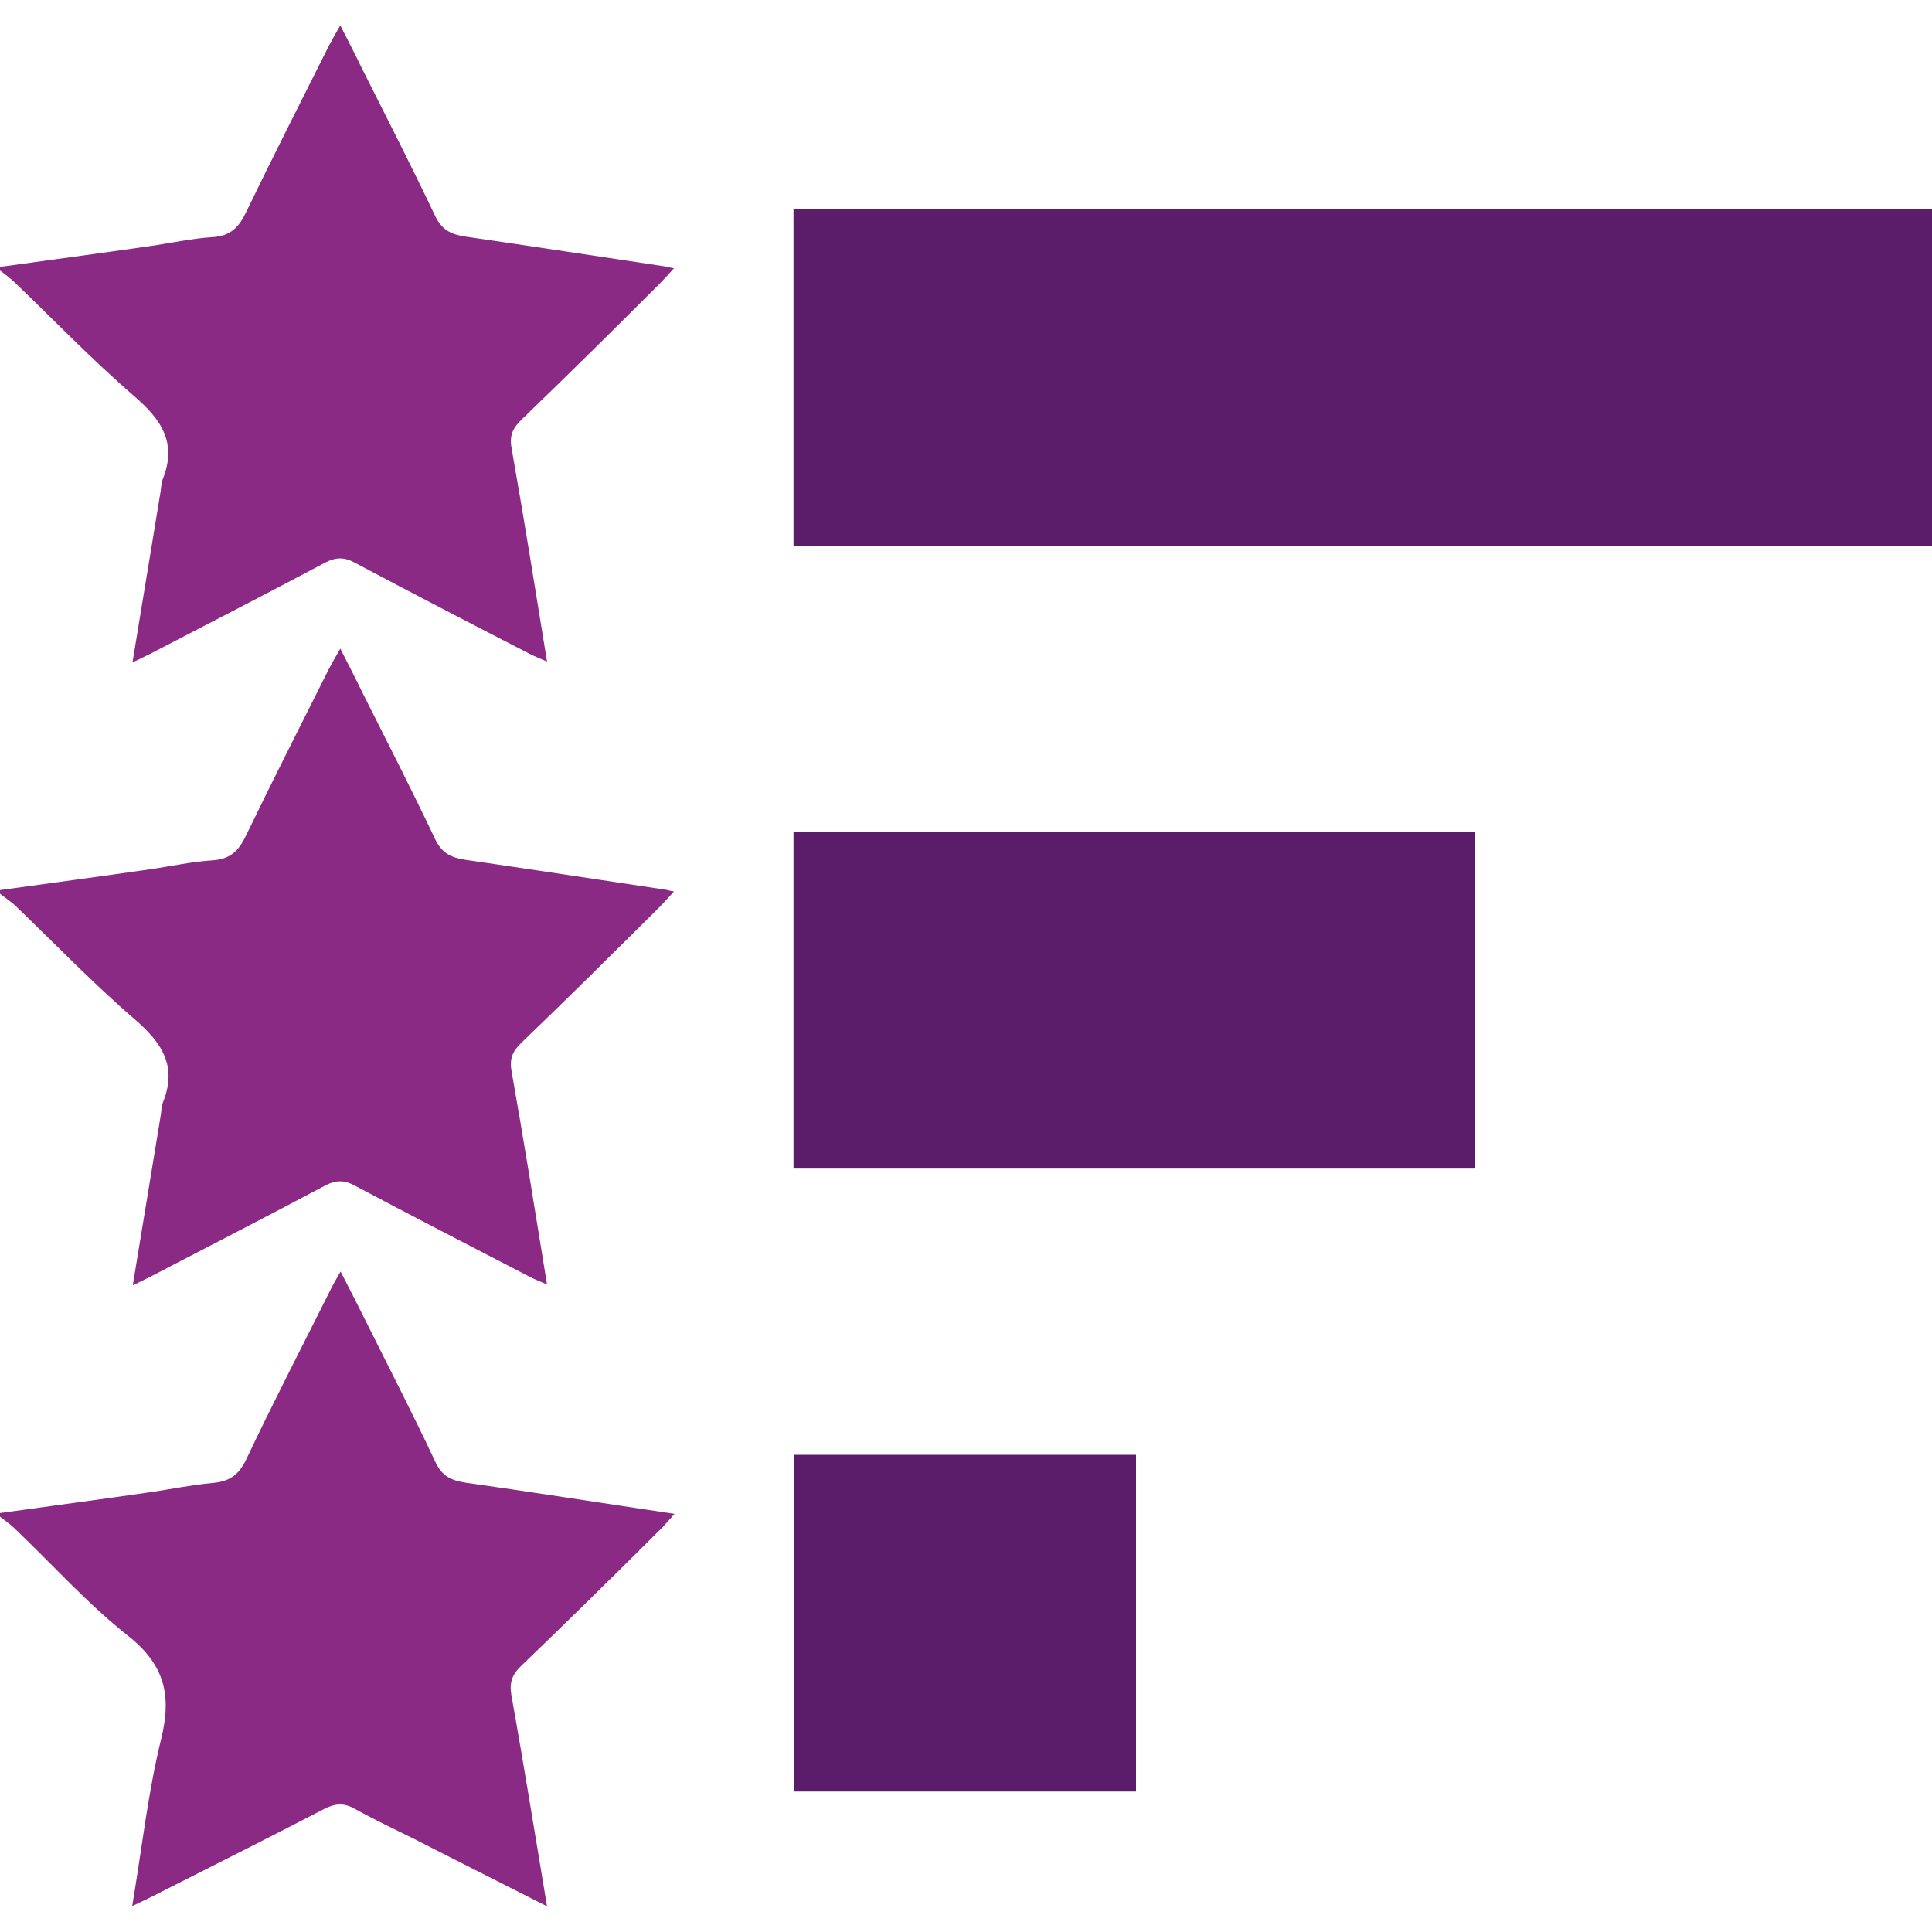
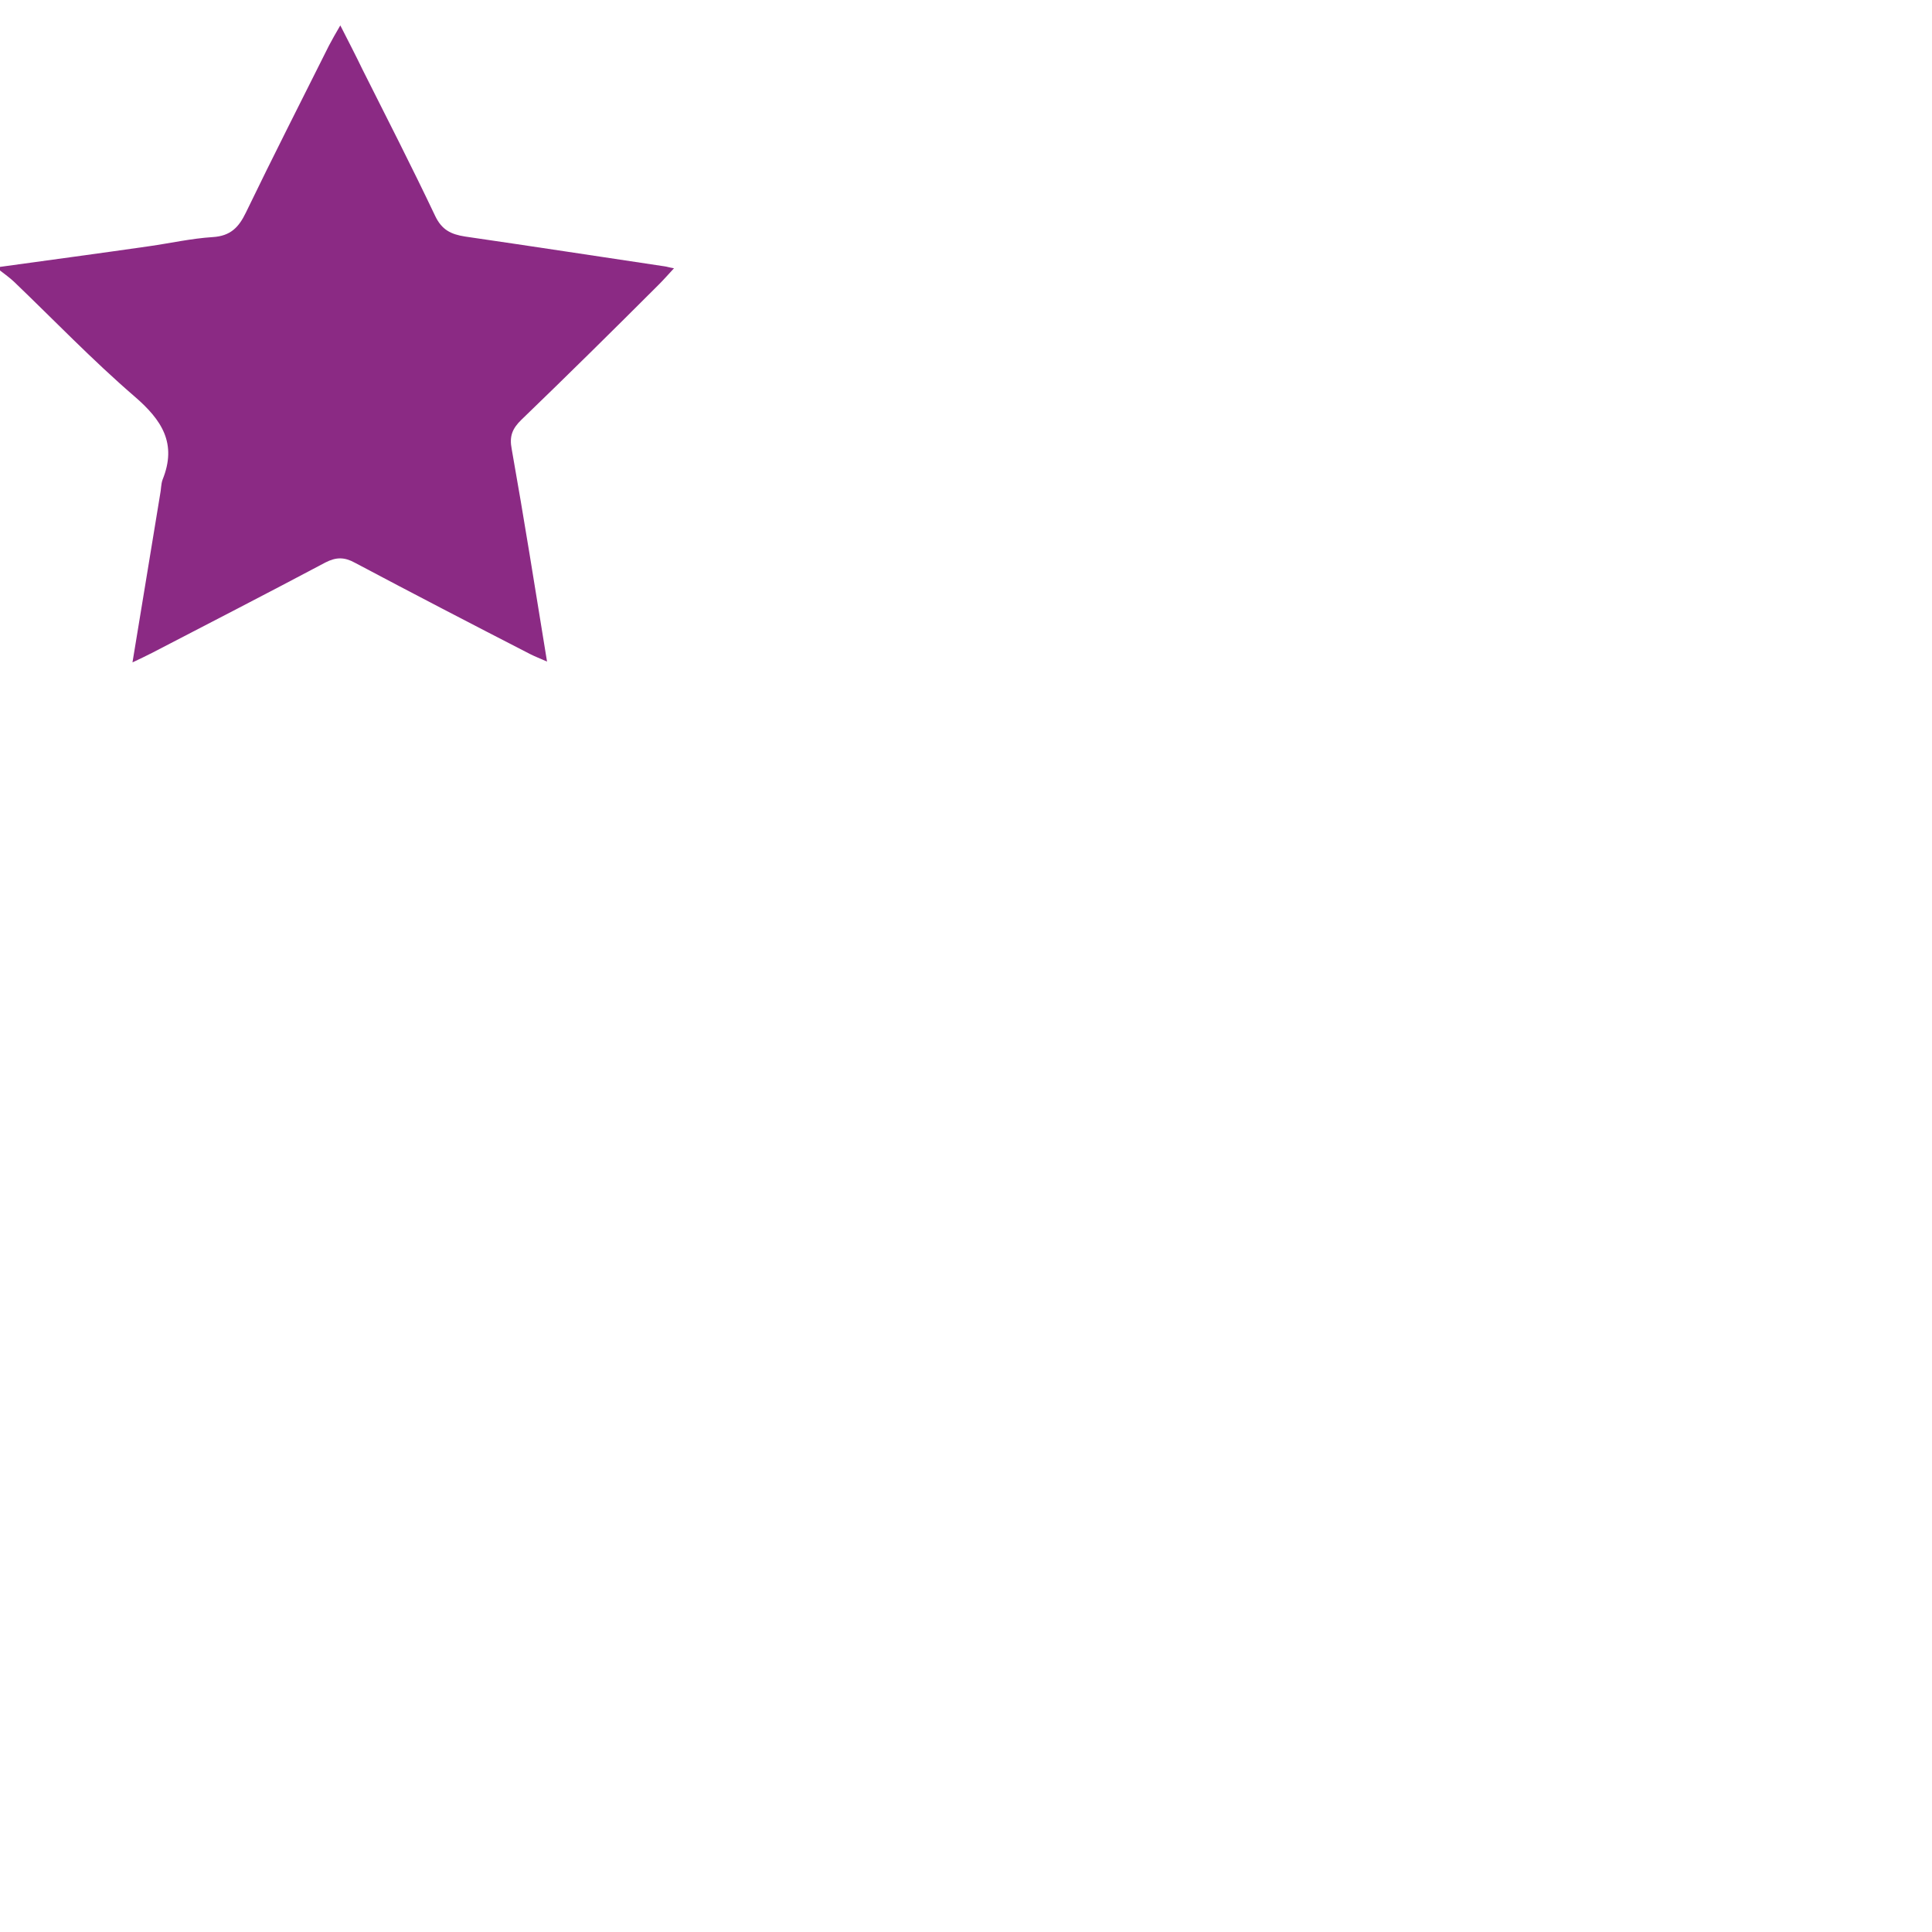
<svg xmlns="http://www.w3.org/2000/svg" version="1.1" id="Layer_1" x="0px" y="0px" viewBox="0 0 70 70" style="enable-background:new 0 0 70 70;" xml:space="preserve">
  <style type="text/css">
	.st0{fill:#8B2A84;}
	.st1{fill:#5B1D6A;}
</style>
  <g>
    <path class="st0" d="M18.89,15.21c-0.33,0.32-0.44,0.6-0.35,1.06c0.45,2.53,0.85,5.06,1.28,7.7c-0.25-0.11-0.43-0.18-0.61-0.27   c-2.12-1.09-4.24-2.19-6.35-3.31c-0.38-0.21-0.68-0.21-1.07-0.01c-2.09,1.11-4.19,2.19-6.29,3.28C5.3,23.76,5.1,23.86,4.8,24   c0.35-2.1,0.67-4.09,1-6.08c0.04-0.19,0.03-0.37,0.09-0.54c0.53-1.31-0.02-2.16-1.02-3.02c-1.52-1.31-2.91-2.76-4.36-4.15   C0.35,10.06,0.18,9.94,0,9.8V9.67c1.8-0.25,3.61-0.49,5.41-0.75c0.77-0.11,1.52-0.28,2.3-0.33c0.64-0.04,0.94-0.35,1.2-0.89   c0.98-2.03,2-4.03,3.01-6.05c0.11-0.21,0.23-0.42,0.41-0.73c0.3,0.59,0.56,1.09,0.8,1.59c0.89,1.77,1.79,3.53,2.64,5.32   c0.24,0.5,0.57,0.66,1.08,0.74c2.41,0.35,4.82,0.72,7.23,1.08c0.08,0.01,0.16,0.04,0.34,0.07c-0.22,0.24-0.38,0.42-0.55,0.59   C22.22,11.96,20.57,13.59,18.89,15.21z" />
-     <path class="st0" d="M18.89,37.78c-0.33,0.32-0.44,0.6-0.35,1.06c0.45,2.53,0.85,5.06,1.28,7.7c-0.25-0.11-0.43-0.18-0.61-0.27   c-2.12-1.1-4.24-2.19-6.35-3.31c-0.38-0.21-0.68-0.21-1.07-0.01c-2.09,1.11-4.19,2.19-6.29,3.28c-0.2,0.1-0.39,0.2-0.69,0.34   c0.35-2.1,0.67-4.09,1-6.08c0.04-0.19,0.03-0.37,0.09-0.54c0.53-1.31-0.02-2.16-1.02-3.02c-1.52-1.31-2.91-2.76-4.36-4.15   C0.35,32.64,0.18,32.52,0,32.38v-0.13c1.8-0.25,3.61-0.49,5.41-0.75c0.77-0.11,1.52-0.28,2.3-0.33c0.64-0.04,0.94-0.35,1.2-0.89   c0.98-2.03,2-4.03,3.01-6.05c0.11-0.21,0.23-0.42,0.41-0.73c0.3,0.59,0.56,1.09,0.8,1.59c0.89,1.77,1.79,3.53,2.64,5.32   c0.24,0.5,0.57,0.66,1.08,0.74c2.41,0.35,4.82,0.72,7.23,1.08c0.08,0.01,0.16,0.04,0.34,0.07c-0.22,0.24-0.38,0.42-0.55,0.59   C22.22,34.53,20.57,36.17,18.89,37.78z" />
-     <path class="st0" d="M18.88,60.36c-0.33,0.32-0.43,0.61-0.35,1.07c0.45,2.5,0.85,5.02,1.29,7.64c-1.65-0.84-3.23-1.63-4.81-2.44   c-0.71-0.35-1.43-0.69-2.13-1.08c-0.4-0.23-0.72-0.22-1.13-0.01c-2.06,1.07-4.14,2.11-6.21,3.16c-0.21,0.11-0.44,0.21-0.75,0.36   c0.35-2.08,0.57-4.1,1.05-6.06c0.39-1.59,0.12-2.69-1.21-3.74c-1.48-1.17-2.75-2.6-4.12-3.9C0.35,55.21,0.18,55.09,0,54.95v-0.13   c1.8-0.25,3.61-0.49,5.41-0.75c0.77-0.11,1.52-0.27,2.3-0.34c0.58-0.05,0.92-0.27,1.19-0.81c0.97-2.05,2.02-4.08,3.04-6.12   c0.1-0.21,0.22-0.42,0.4-0.73c0.35,0.67,0.64,1.25,0.93,1.83c0.84,1.69,1.71,3.37,2.51,5.08c0.24,0.51,0.58,0.66,1.09,0.74   c2.48,0.35,4.95,0.74,7.57,1.13c-0.22,0.24-0.36,0.41-0.52,0.57C22.25,57.08,20.58,58.73,18.88,60.36z" />
-     <rect x="28.75" y="7.56" class="st1" width="41.25" height="12.21" />
-     <rect x="28.75" y="30.13" class="st1" width="24.7" height="12.21" />
-     <rect x="28.78" y="52.71" class="st1" width="12.38" height="12.2" />
  </g>
</svg>